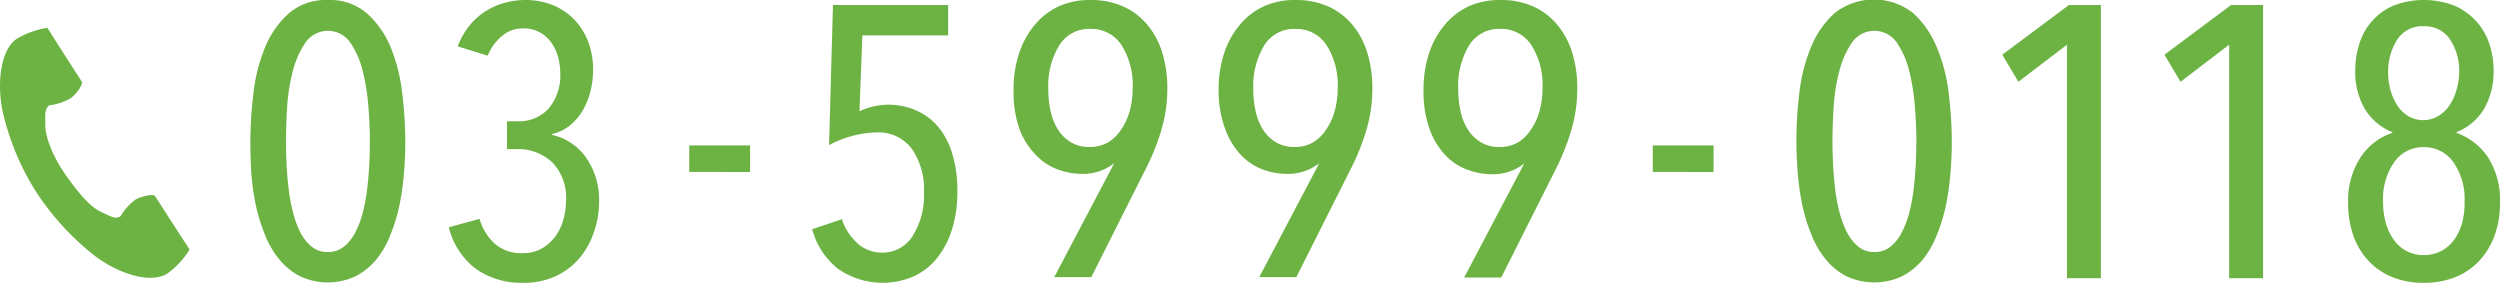
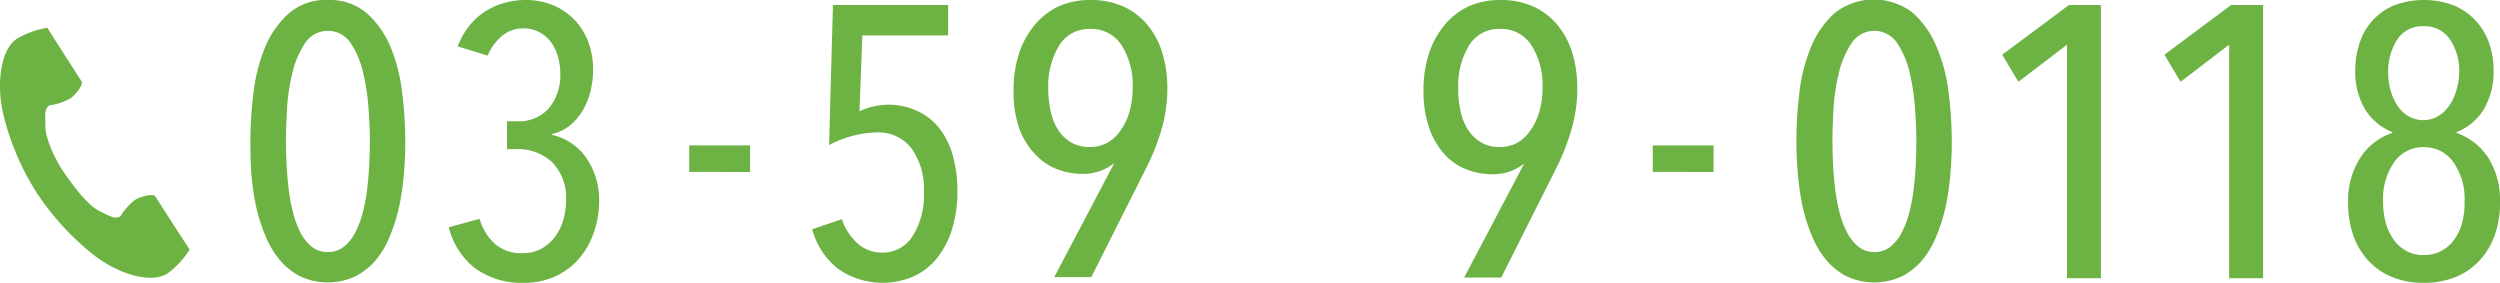
<svg xmlns="http://www.w3.org/2000/svg" viewBox="0 0 269.61 30.5">
  <defs>
    <style>.cls-1{fill:#6db343;}</style>
  </defs>
  <title>tel</title>
  <g id="レイヤー_2" data-name="レイヤー 2">
    <g id="contents">
      <path class="cls-1" d="M43.71,15.25q0,1.71-.15,3.49a28.76,28.76,0,0,1-.5,3.49,18.81,18.81,0,0,1-1,3.2A9.73,9.73,0,0,1,40.57,28a7.12,7.12,0,0,1-2.22,1.79,7.07,7.07,0,0,1-6,0A7.12,7.12,0,0,1,30.14,28a9.73,9.73,0,0,1-1.54-2.62,18.64,18.64,0,0,1-1-3.2,28.57,28.57,0,0,1-.5-3.49Q27,17,27,15.25A43.35,43.35,0,0,1,27.34,10,18.21,18.21,0,0,1,28.6,5.07a10,10,0,0,1,2.56-3.64A6.09,6.09,0,0,1,35.36,0a6.1,6.1,0,0,1,4.2,1.43,10,10,0,0,1,2.56,3.64A18.21,18.21,0,0,1,43.37,10,43.36,43.36,0,0,1,43.71,15.25Zm-3.82,0q0-1.54-.15-3.59a23.1,23.1,0,0,0-.6-3.91,9.47,9.47,0,0,0-1.35-3.14,2.94,2.94,0,0,0-4.86,0,9.71,9.71,0,0,0-1.37,3.14,20.48,20.48,0,0,0-.6,3.91q-.12,2.06-.12,3.59,0,1,.06,2.33t.21,2.62a19.14,19.14,0,0,0,.46,2.58A10.42,10.42,0,0,0,32.36,25a4.91,4.91,0,0,0,1.23,1.58,2.67,2.67,0,0,0,1.77.6,2.7,2.7,0,0,0,1.75-.6A4.78,4.78,0,0,0,38.35,25a10.42,10.42,0,0,0,.81-2.22,19.3,19.3,0,0,0,.46-2.58q.15-1.33.21-2.62T39.88,15.25Z" />
      <path class="cls-1" d="M64.61,21.81A10,10,0,0,1,64,25.18a8.39,8.39,0,0,1-1.6,2.76,7.46,7.46,0,0,1-2.53,1.87,8.09,8.09,0,0,1-3.41.69A8.51,8.51,0,0,1,51.33,29a8,8,0,0,1-2.93-4.49l3.32-.91a5.75,5.75,0,0,0,1.66,2.7,4.26,4.26,0,0,0,3,1,4,4,0,0,0,2.08-.52,4.78,4.78,0,0,0,1.46-1.33,5.6,5.6,0,0,0,.85-1.81,7.45,7.45,0,0,0,.27-2,5.44,5.44,0,0,0-1.5-4.15,5.4,5.4,0,0,0-3.86-1.41h-1v-3h1.12a4.31,4.31,0,0,0,3.37-1.38,5.51,5.51,0,0,0,1.25-3.84,6.56,6.56,0,0,0-.23-1.69,4.94,4.94,0,0,0-.71-1.54,3.77,3.77,0,0,0-1.25-1.13,3.59,3.59,0,0,0-1.81-.44,3.42,3.42,0,0,0-2.24.79A5.29,5.29,0,0,0,52.6,6L49.36,5a8.25,8.25,0,0,1,1.27-2.24,7.16,7.16,0,0,1,1.75-1.56,7.4,7.4,0,0,1,2.06-.9A8.41,8.41,0,0,1,56.59,0a7.78,7.78,0,0,1,3,.54,6.75,6.75,0,0,1,2.31,1.54,7,7,0,0,1,1.52,2.39,8.37,8.37,0,0,1,.54,3.05,9.5,9.5,0,0,1-.29,2.35,7.75,7.75,0,0,1-.85,2.08,6,6,0,0,1-1.39,1.6,4.71,4.71,0,0,1-1.91.91v.08A6.15,6.15,0,0,1,63.21,17,8,8,0,0,1,64.61,21.81Z" />
      <path class="cls-1" d="M74.33,18.54V15.68h6.56v2.87Z" />
      <path class="cls-1" d="M103.25,20.57a13.6,13.6,0,0,1-.6,4.22A9.3,9.3,0,0,1,101,27.9a7,7,0,0,1-2.53,1.93A8.41,8.41,0,0,1,90.39,29a8.06,8.06,0,0,1-2.8-4.28l3.2-1.08a6.17,6.17,0,0,0,1.68,2.6,3.9,3.9,0,0,0,2.68,1,3.79,3.79,0,0,0,3.26-1.77,8.21,8.21,0,0,0,1.23-4.76A7.55,7.55,0,0,0,98.3,16a4.5,4.5,0,0,0-3.78-1.72,11.51,11.51,0,0,0-5.11,1.37L89.83.54h12.42V3.82H93L92.69,12a6.49,6.49,0,0,1,1.52-.52,7.14,7.14,0,0,1,1.52-.19A7.44,7.44,0,0,1,99,12a6.55,6.55,0,0,1,2.35,1.89,8.4,8.4,0,0,1,1.41,2.91A13.83,13.83,0,0,1,103.25,20.57Z" />
      <path class="cls-1" d="M109.31,9.68a12.31,12.31,0,0,1,.6-3.95,9.2,9.2,0,0,1,1.7-3.07,7.45,7.45,0,0,1,2.62-2A8.13,8.13,0,0,1,117.62,0a8.46,8.46,0,0,1,3.43.66,7.25,7.25,0,0,1,2.6,1.91,8.69,8.69,0,0,1,1.66,3,13,13,0,0,1,.58,4,15.51,15.51,0,0,1-.6,4.3,24,24,0,0,1-1.6,4.09l-6,11.93h-4l6.48-12.3,0,0a5.43,5.43,0,0,1-3.57,1.16,7.45,7.45,0,0,1-2.43-.44,6.2,6.2,0,0,1-2.33-1.47A8.1,8.1,0,0,1,110,14.08,11.8,11.8,0,0,1,109.31,9.68Zm3.74-.1a10.76,10.76,0,0,0,.27,2.48,5.94,5.94,0,0,0,.83,2,4.18,4.18,0,0,0,1.39,1.31,3.84,3.84,0,0,0,2,.48,3.88,3.88,0,0,0,1.93-.48A4.44,4.44,0,0,0,120.89,14a6.62,6.62,0,0,0,.93-2,9.09,9.09,0,0,0,.33-2.5,8,8,0,0,0-1.2-4.63,3.86,3.86,0,0,0-3.37-1.75,3.76,3.76,0,0,0-3.37,1.81A8.47,8.47,0,0,0,113.05,9.58Z" />
-       <path class="cls-1" d="M131.42,9.68a12.31,12.31,0,0,1,.6-3.95,9.2,9.2,0,0,1,1.7-3.07,7.45,7.45,0,0,1,2.62-2A8.13,8.13,0,0,1,139.73,0a8.46,8.46,0,0,1,3.43.66,7.25,7.25,0,0,1,2.6,1.91,8.69,8.69,0,0,1,1.66,3,13,13,0,0,1,.58,4,15.51,15.51,0,0,1-.6,4.3,24,24,0,0,1-1.6,4.09l-6,11.93h-4l6.48-12.3,0,0a5.43,5.43,0,0,1-3.57,1.16,7.45,7.45,0,0,1-2.43-.44,6.2,6.2,0,0,1-2.33-1.47,8.1,8.1,0,0,1-1.77-2.79A11.8,11.8,0,0,1,131.42,9.68Zm3.74-.1a10.76,10.76,0,0,0,.27,2.48,5.94,5.94,0,0,0,.83,2,4.18,4.18,0,0,0,1.39,1.31,3.84,3.84,0,0,0,2,.48,3.88,3.88,0,0,0,1.93-.48A4.44,4.44,0,0,0,143,14a6.62,6.62,0,0,0,.93-2,9.09,9.09,0,0,0,.33-2.5,8,8,0,0,0-1.2-4.63,3.86,3.86,0,0,0-3.37-1.75,3.76,3.76,0,0,0-3.37,1.81A8.47,8.47,0,0,0,135.16,9.58Z" />
      <path class="cls-1" d="M153.52,9.68a12.31,12.31,0,0,1,.6-3.95,9.2,9.2,0,0,1,1.7-3.07,7.45,7.45,0,0,1,2.62-2A8.13,8.13,0,0,1,161.83,0a8.46,8.46,0,0,1,3.43.66,7.25,7.25,0,0,1,2.6,1.91,8.69,8.69,0,0,1,1.66,3,13,13,0,0,1,.58,4,15.51,15.51,0,0,1-.6,4.3A24,24,0,0,1,167.9,18l-6,11.93h-4l6.48-12.3,0,0a5.43,5.43,0,0,1-3.57,1.16,7.45,7.45,0,0,1-2.43-.44A6.2,6.2,0,0,1,156,16.87a8.1,8.1,0,0,1-1.77-2.79A11.8,11.8,0,0,1,153.52,9.68Zm3.74-.1a10.76,10.76,0,0,0,.27,2.48,5.94,5.94,0,0,0,.83,2,4.18,4.18,0,0,0,1.39,1.31,3.84,3.84,0,0,0,2,.48,3.88,3.88,0,0,0,1.93-.48A4.44,4.44,0,0,0,165.09,14a6.62,6.62,0,0,0,.93-2,9.09,9.09,0,0,0,.33-2.5,8,8,0,0,0-1.2-4.63,3.86,3.86,0,0,0-3.37-1.75,3.76,3.76,0,0,0-3.37,1.81A8.47,8.47,0,0,0,157.26,9.58Z" />
      <path class="cls-1" d="M178.24,18.54V15.68h6.56v2.87Z" />
      <path class="cls-1" d="M210.49,15.25q0,1.71-.15,3.49a28.76,28.76,0,0,1-.5,3.49,18.81,18.81,0,0,1-1,3.2A9.73,9.73,0,0,1,207.35,28a7.12,7.12,0,0,1-2.22,1.79,7.07,7.07,0,0,1-6,0A7.12,7.12,0,0,1,196.92,28a9.73,9.73,0,0,1-1.54-2.62,18.64,18.64,0,0,1-1-3.2,28.57,28.57,0,0,1-.5-3.49q-.15-1.79-.15-3.49a43.35,43.35,0,0,1,.33-5.26,18.21,18.21,0,0,1,1.27-4.92,10,10,0,0,1,2.56-3.64,6.86,6.86,0,0,1,8.39,0,10,10,0,0,1,2.56,3.64A18.21,18.21,0,0,1,210.15,10,43.36,43.36,0,0,1,210.49,15.25Zm-3.82,0q0-1.54-.15-3.59a23.1,23.1,0,0,0-.6-3.91,9.47,9.47,0,0,0-1.35-3.14,2.94,2.94,0,0,0-4.86,0,9.71,9.71,0,0,0-1.37,3.14,20.48,20.48,0,0,0-.6,3.91q-.12,2.06-.12,3.59,0,1,.06,2.33t.21,2.62a19.14,19.14,0,0,0,.46,2.58,10.42,10.42,0,0,0,.81,2.22,4.91,4.91,0,0,0,1.23,1.58,2.67,2.67,0,0,0,1.77.6,2.7,2.7,0,0,0,1.75-.6A4.78,4.78,0,0,0,205.13,25a10.42,10.42,0,0,0,.81-2.22,19.3,19.3,0,0,0,.46-2.58q.15-1.33.21-2.62T206.66,15.25Z" />
      <path class="cls-1" d="M222.91,30V4.82l-5.24,4L215.93,5.9,223.12.54h3.45V30Z" />
      <path class="cls-1" d="M240.4,30V4.82l-5.24,4L233.42,5.9,240.61.54h3.45V30Z" />
      <path class="cls-1" d="M269.61,21.9a10,10,0,0,1-.58,3.49,8,8,0,0,1-1.64,2.72,7.17,7.17,0,0,1-2.58,1.77,8.94,8.94,0,0,1-3.43.62,8.82,8.82,0,0,1-3.39-.62,7.17,7.17,0,0,1-2.58-1.77,7.76,7.76,0,0,1-1.62-2.72,10.37,10.37,0,0,1-.56-3.49A8.6,8.6,0,0,1,254.55,17,6.56,6.56,0,0,1,258,14.33v-.08a6.1,6.1,0,0,1-3-2.56,7.89,7.89,0,0,1-1-4.09,9.3,9.3,0,0,1,.46-2.93A6.53,6.53,0,0,1,258.13.6a9.19,9.19,0,0,1,6.54,0A6.86,6.86,0,0,1,267,2.24a6.79,6.79,0,0,1,1.44,2.43,8.94,8.94,0,0,1,.48,2.93,8,8,0,0,1-1,4.09,6,6,0,0,1-3,2.56v.08A6.86,6.86,0,0,1,268.34,17,8.61,8.61,0,0,1,269.61,21.9Zm-3.82-.17a6.9,6.9,0,0,0-1.21-4.24,3.82,3.82,0,0,0-3.21-1.62,3.78,3.78,0,0,0-3.17,1.62A6.9,6.9,0,0,0,257,21.73a8.41,8.41,0,0,0,.29,2.29,5.83,5.83,0,0,0,.86,1.83,4,4,0,0,0,1.38,1.22,3.87,3.87,0,0,0,1.86.44,4,4,0,0,0,1.88-.44,4,4,0,0,0,1.4-1.22,5.85,5.85,0,0,0,.86-1.83A8.41,8.41,0,0,0,265.79,21.73Zm-.58-13.88a6.13,6.13,0,0,0-1-3.61,3.26,3.26,0,0,0-2.83-1.41,3.19,3.19,0,0,0-2.83,1.41,6.32,6.32,0,0,0-1,3.61,6.9,6.9,0,0,0,.27,1.93,5.76,5.76,0,0,0,.75,1.64,3.64,3.64,0,0,0,1.18,1.12,3.2,3.2,0,0,0,3.16,0,3.86,3.86,0,0,0,1.21-1.12,5.46,5.46,0,0,0,.77-1.64A6.94,6.94,0,0,0,265.21,7.85Z" />
      <path class="cls-1" d="M1.83,4.17c-1.83,1.2-2.19,5-1.51,8a27.75,27.75,0,0,0,3.62,8.59,28.73,28.73,0,0,0,6.28,6.83c2.49,1.89,6,3.08,7.86,1.89a9.27,9.27,0,0,0,2.37-2.57l-1-1.53-2.71-4.21c-.21-.32-1.47,0-2.11.34A6.07,6.07,0,0,0,13,23.32c-.59.36-1.08,0-2.13-.48C9.6,22.26,8.16,20.41,7,18.74S4.9,14.94,4.89,13.53c0-1.16-.12-1.75.43-2.17a6,6,0,0,0,2.32-.78C8.23,10.14,9,9.1,8.81,8.79L6.1,4.57,5.11,3A9.42,9.42,0,0,0,1.83,4.17Z" />
    </g>
  </g>
</svg>